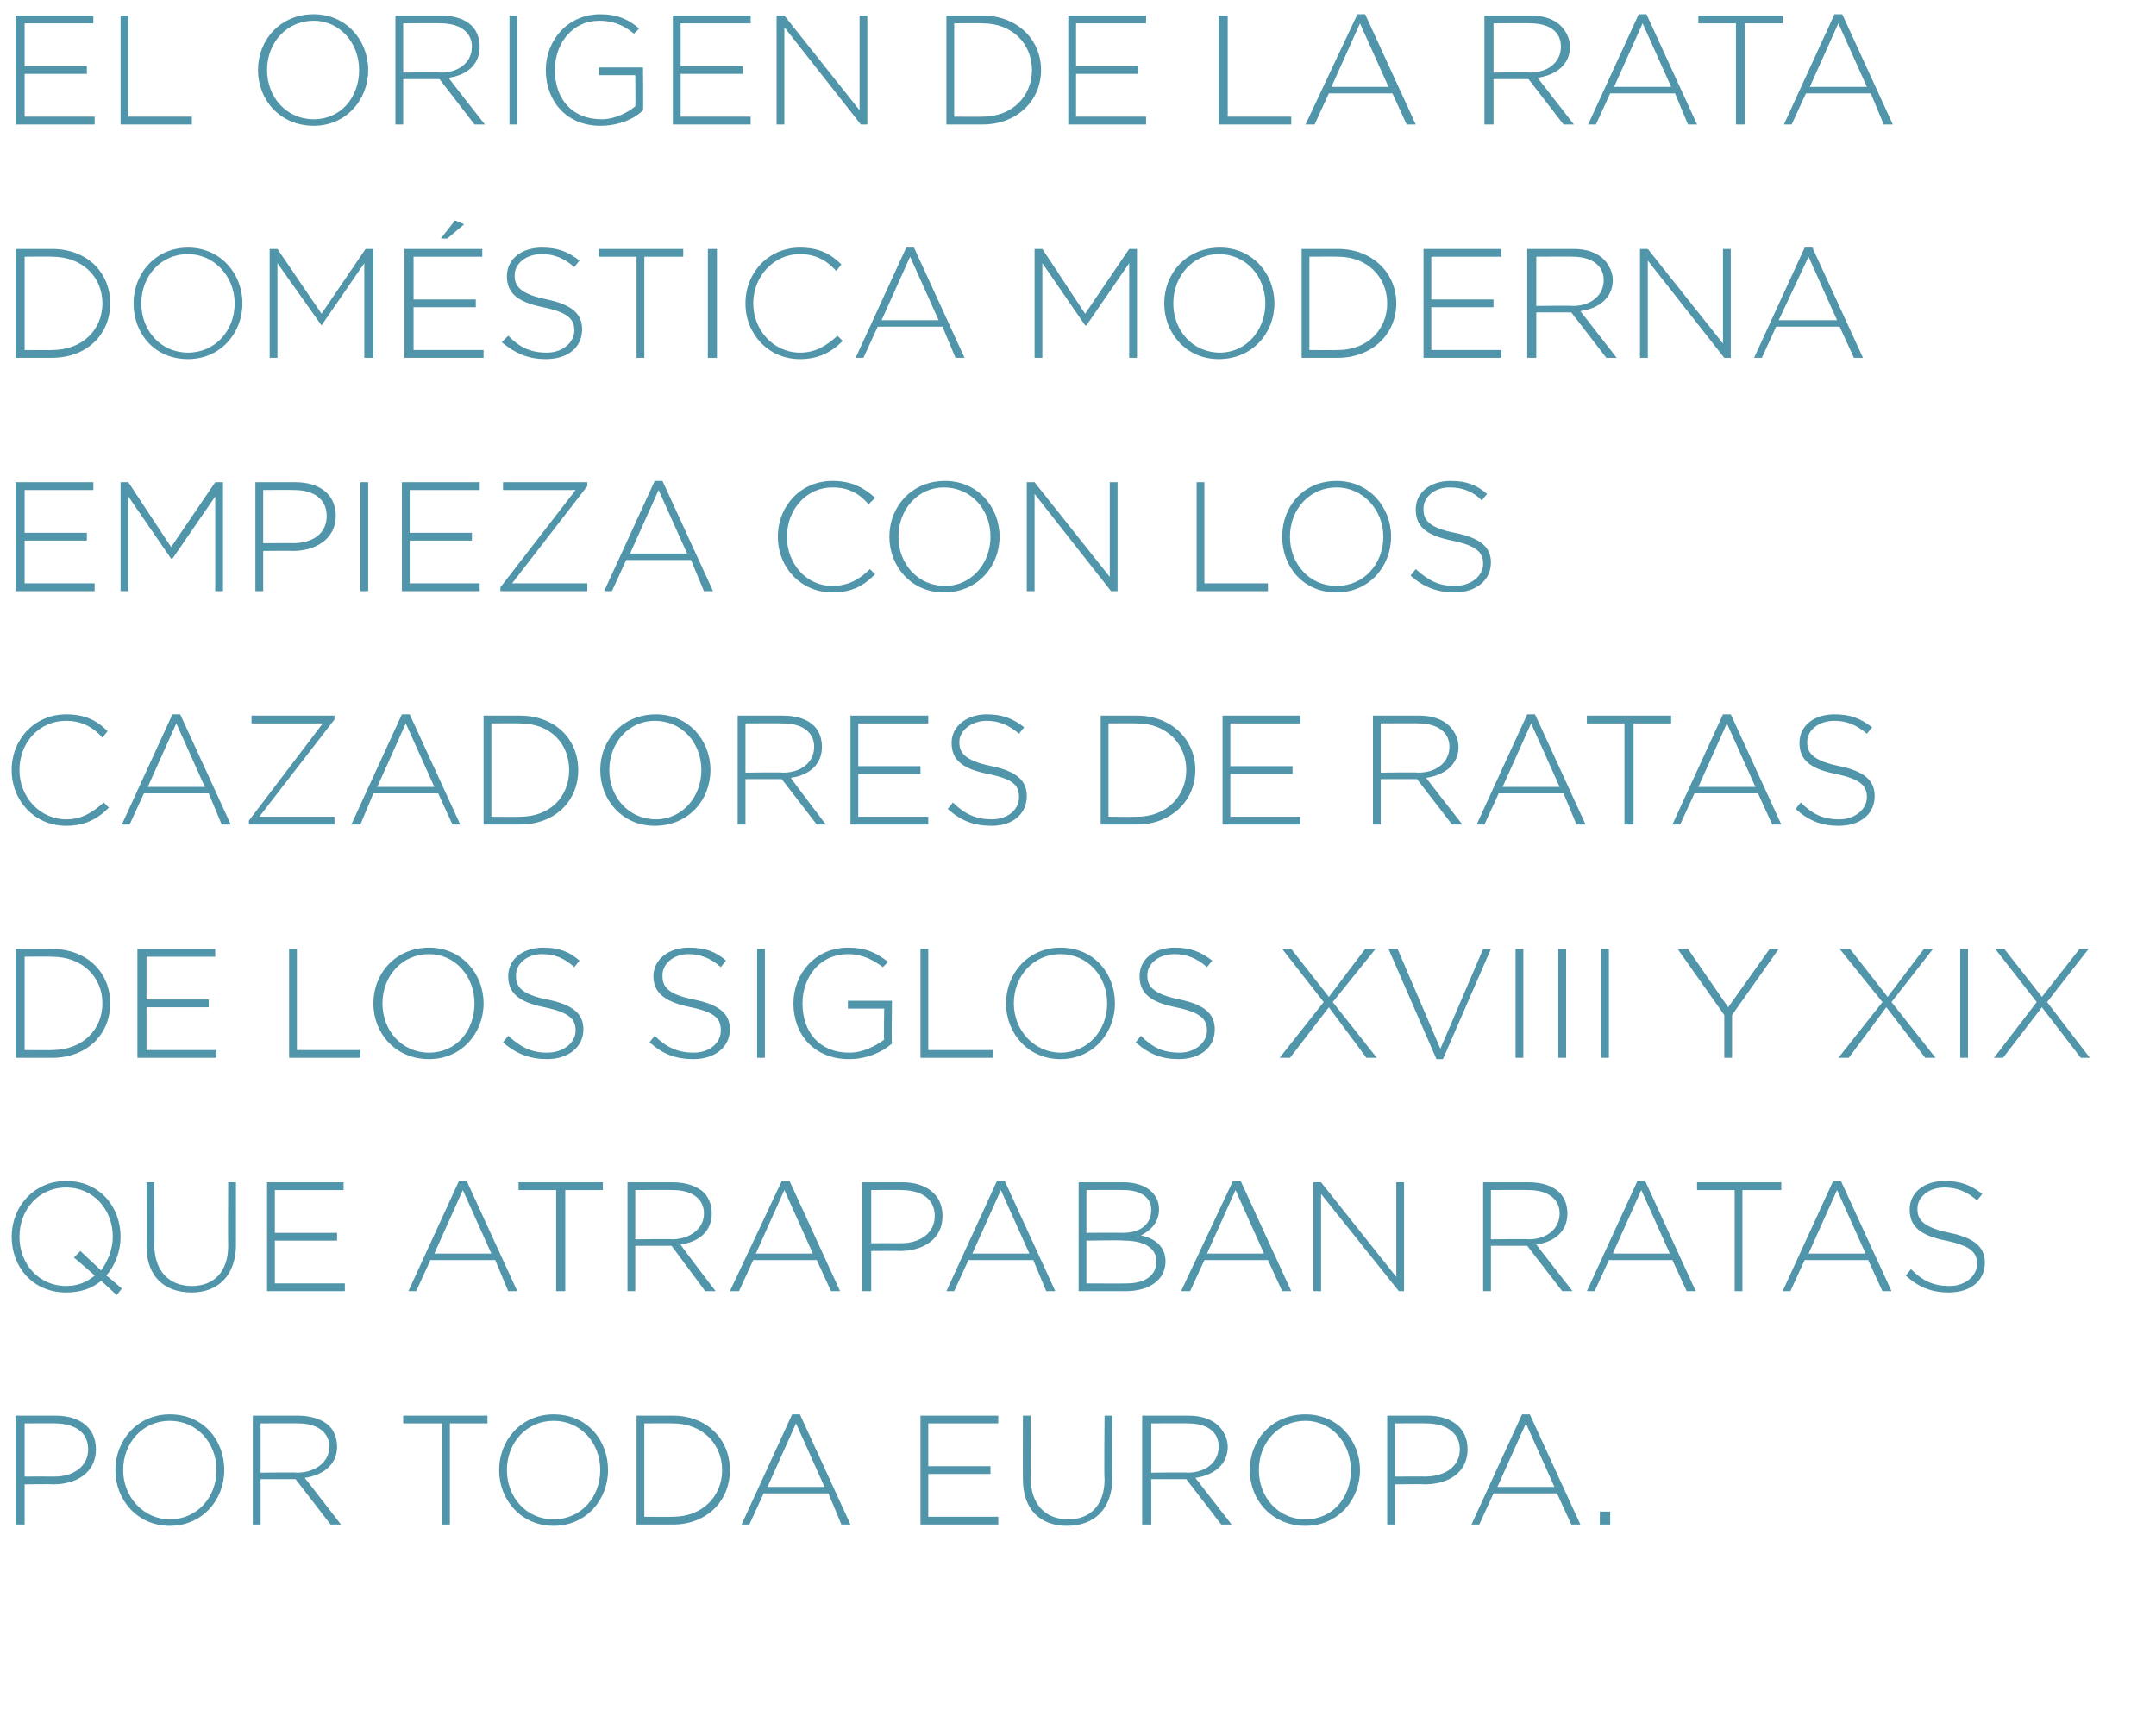
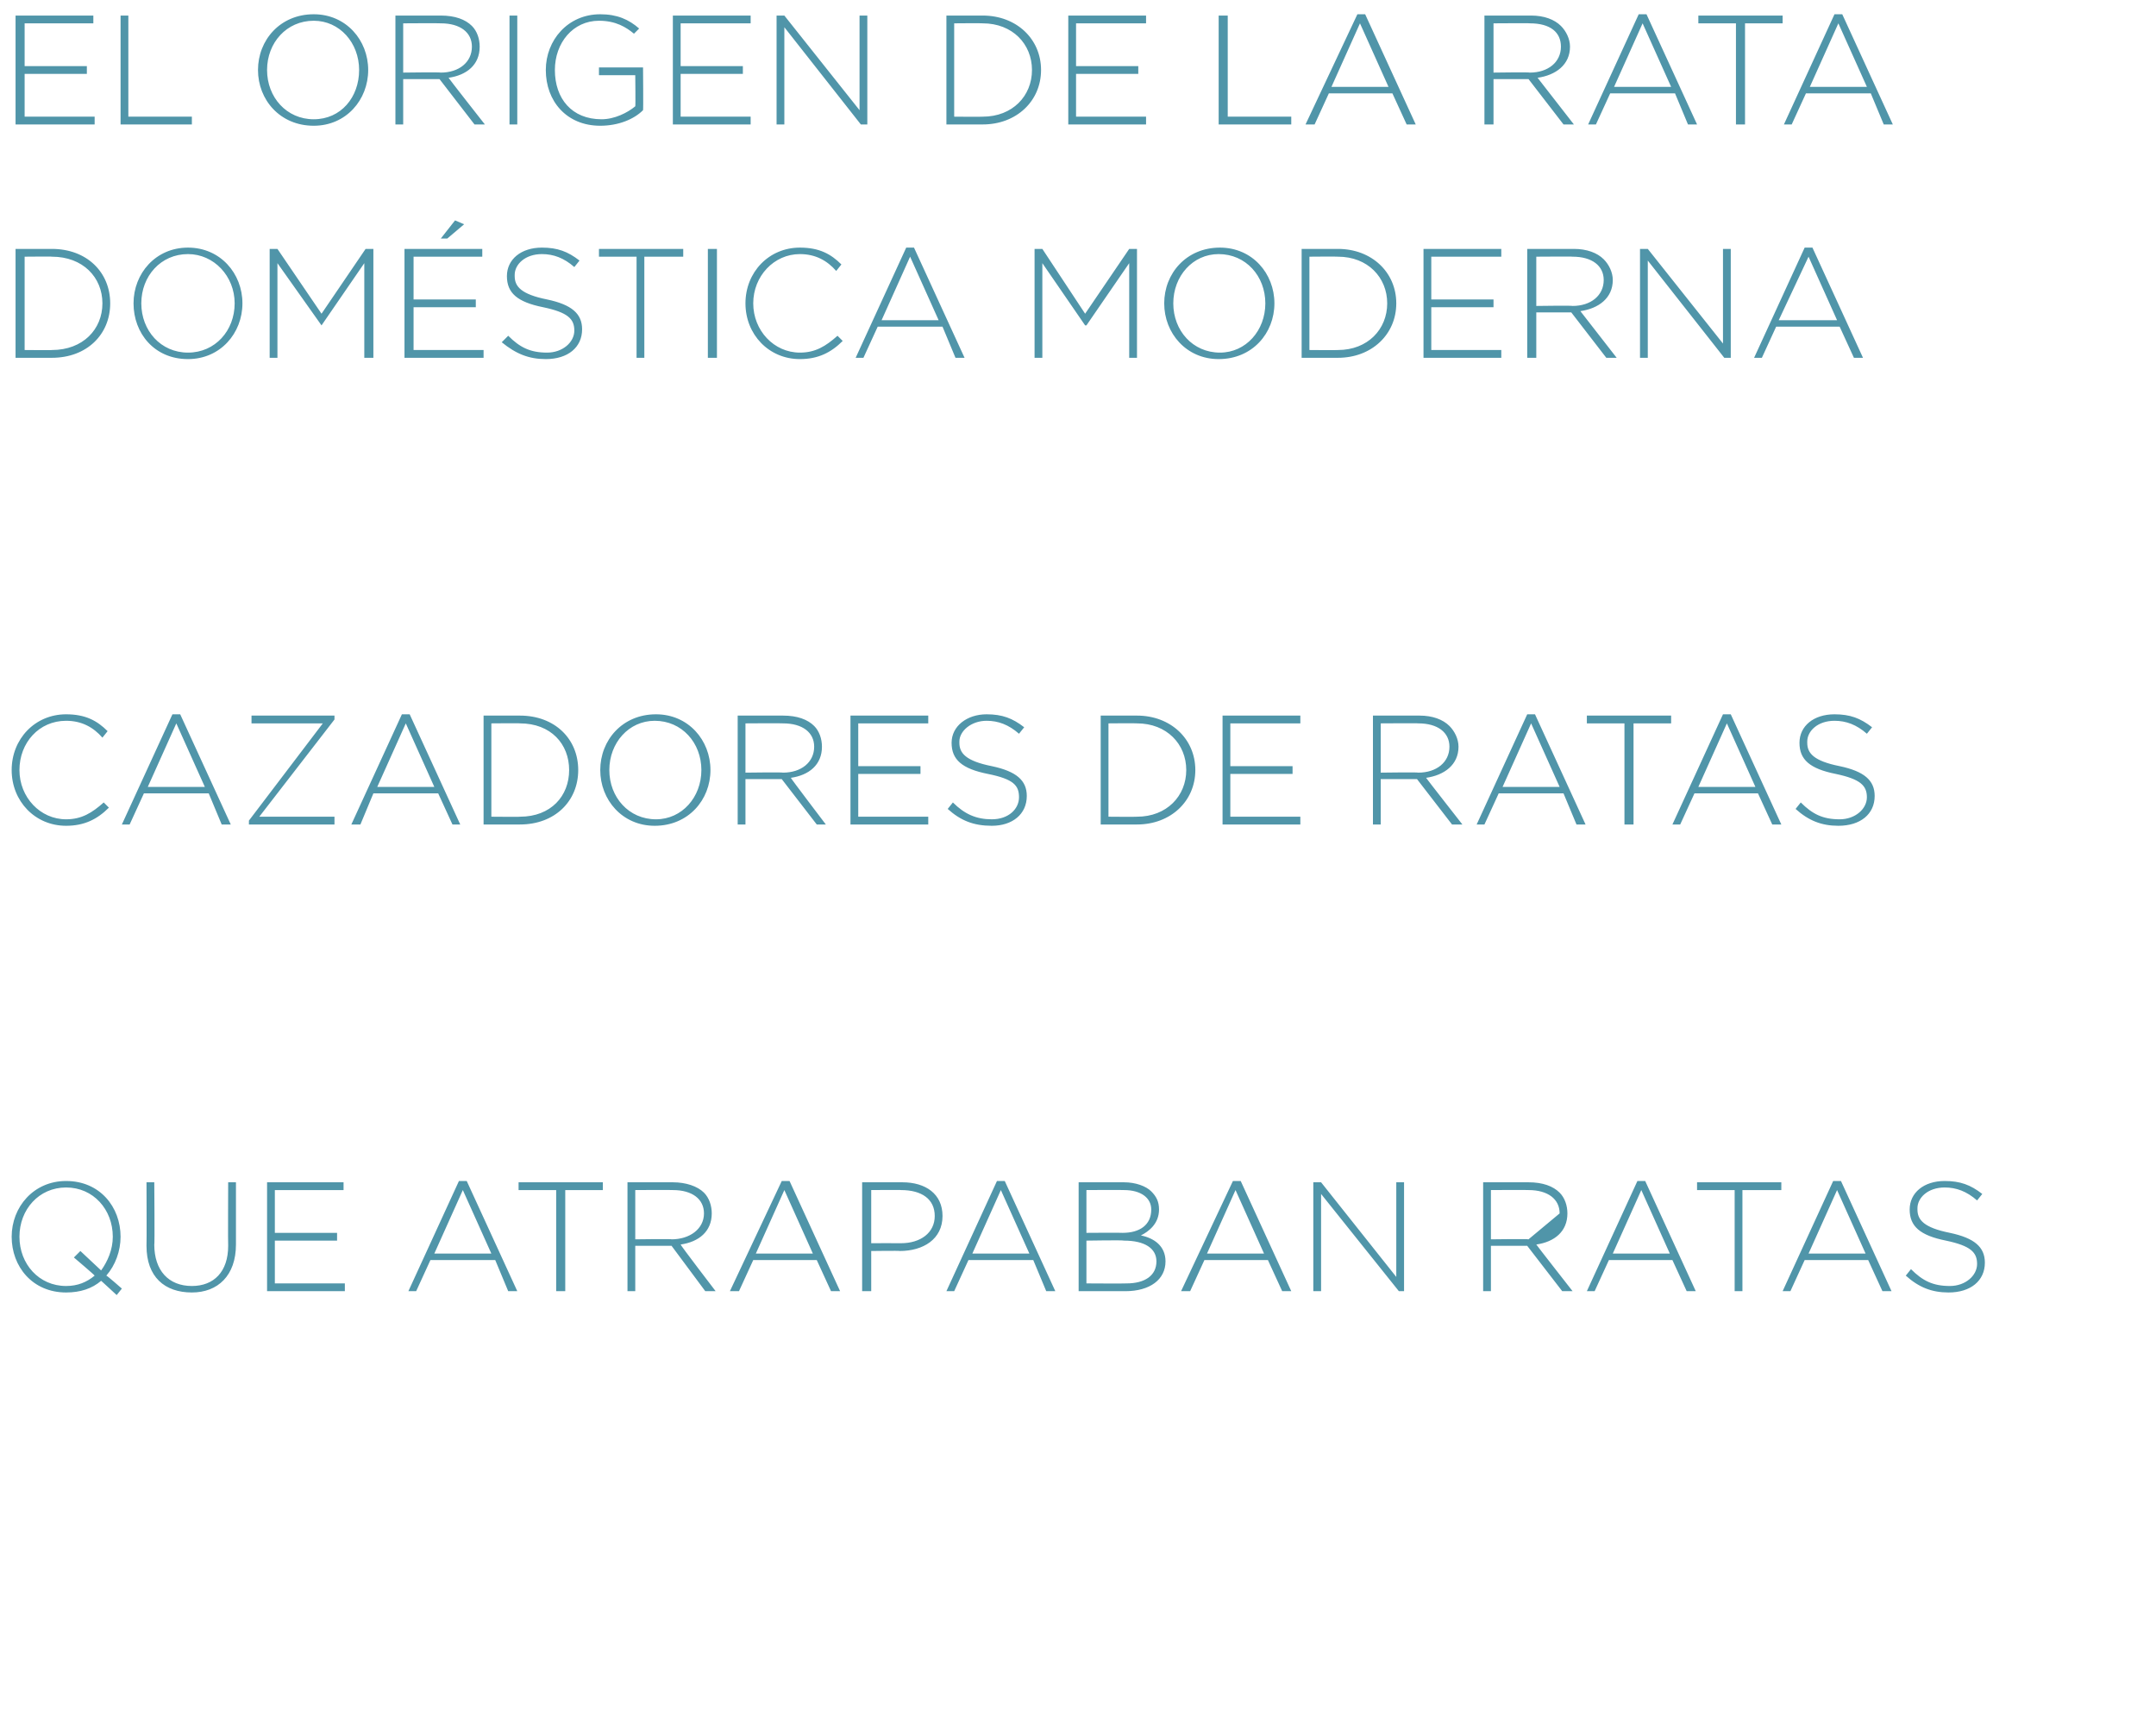
<svg xmlns="http://www.w3.org/2000/svg" version="1.1" width="166.3px" height="133.4px" viewBox="0 0 166.3 133.4">
  <desc>El origen de la rata dom stica moderna empieza con los cazadores de ratas de los siglos XVIII y XIX que atrapaban rat</desc>
  <defs />
  <g id="Polygon92764">
-     <path d="M 1.2 109.2 C 1.2 109.2 4.3 109.2 4.3 109.2 C 6.1 109.2 7.4 110.1 7.4 111.8 C 7.4 111.8 7.4 111.8 7.4 111.8 C 7.4 113.6 5.9 114.5 4.1 114.5 C 4.14 114.47 1.9 114.5 1.9 114.5 L 1.9 117.6 L 1.2 117.6 L 1.2 109.2 Z M 4.2 113.9 C 5.7 113.9 6.8 113.1 6.8 111.8 C 6.8 111.8 6.8 111.8 6.8 111.8 C 6.8 110.5 5.8 109.8 4.2 109.8 C 4.25 109.78 1.9 109.8 1.9 109.8 L 1.9 113.9 C 1.9 113.9 4.18 113.89 4.2 113.9 Z M 8.9 113.4 C 8.9 113.4 8.9 113.4 8.9 113.4 C 8.9 111.1 10.6 109.1 13.1 109.1 C 15.7 109.1 17.3 111.1 17.3 113.4 C 17.3 113.4 17.3 113.4 17.3 113.4 C 17.3 115.7 15.6 117.7 13.1 117.7 C 10.6 117.7 8.9 115.7 8.9 113.4 Z M 16.7 113.4 C 16.7 113.4 16.7 113.4 16.7 113.4 C 16.7 111.3 15.2 109.6 13.1 109.6 C 11 109.6 9.5 111.3 9.5 113.4 C 9.5 113.4 9.5 113.4 9.5 113.4 C 9.5 115.5 11.1 117.2 13.1 117.2 C 15.2 117.2 16.7 115.5 16.7 113.4 Z M 19.5 109.2 C 19.5 109.2 22.99 109.2 23 109.2 C 24 109.2 24.9 109.5 25.4 110 C 25.8 110.4 26 111 26 111.6 C 26 111.6 26 111.6 26 111.6 C 26 113 24.9 113.8 23.5 114 C 23.53 114.01 26.3 117.6 26.3 117.6 L 25.5 117.6 L 22.8 114.1 L 20.1 114.1 L 20.1 117.6 L 19.5 117.6 L 19.5 109.2 Z M 22.9 113.6 C 24.3 113.6 25.4 112.8 25.4 111.6 C 25.4 111.6 25.4 111.6 25.4 111.6 C 25.4 110.5 24.5 109.8 23 109.8 C 22.96 109.78 20.1 109.8 20.1 109.8 L 20.1 113.6 C 20.1 113.6 22.92 113.56 22.9 113.6 Z M 34.1 109.8 L 31.1 109.8 L 31.1 109.2 L 37.6 109.2 L 37.6 109.8 L 34.7 109.8 L 34.7 117.6 L 34.1 117.6 L 34.1 109.8 Z M 38.5 113.4 C 38.5 113.4 38.5 113.4 38.5 113.4 C 38.5 111.1 40.2 109.1 42.7 109.1 C 45.3 109.1 46.9 111.1 46.9 113.4 C 46.9 113.4 46.9 113.4 46.9 113.4 C 46.9 115.7 45.2 117.7 42.7 117.7 C 40.2 117.7 38.5 115.7 38.5 113.4 Z M 46.3 113.4 C 46.3 113.4 46.3 113.4 46.3 113.4 C 46.3 111.3 44.8 109.6 42.7 109.6 C 40.6 109.6 39.1 111.3 39.1 113.4 C 39.1 113.4 39.1 113.4 39.1 113.4 C 39.1 115.5 40.6 117.2 42.7 117.2 C 44.8 117.2 46.3 115.5 46.3 113.4 Z M 49.1 109.2 C 49.1 109.2 51.85 109.2 51.9 109.2 C 54.5 109.2 56.3 111 56.3 113.4 C 56.3 113.4 56.3 113.4 56.3 113.4 C 56.3 115.8 54.5 117.6 51.9 117.6 C 51.85 117.6 49.1 117.6 49.1 117.6 L 49.1 109.2 Z M 49.7 109.8 L 49.7 117 C 49.7 117 51.85 117.02 51.9 117 C 54.2 117 55.7 115.4 55.7 113.4 C 55.7 113.4 55.7 113.4 55.7 113.4 C 55.7 111.4 54.2 109.8 51.9 109.8 C 51.85 109.78 49.7 109.8 49.7 109.8 Z M 61.1 109.1 L 61.7 109.1 L 65.6 117.6 L 64.9 117.6 L 63.9 115.2 L 58.9 115.2 L 57.8 117.6 L 57.2 117.6 L 61.1 109.1 Z M 63.6 114.7 L 61.4 109.8 L 59.2 114.7 L 63.6 114.7 Z M 71 109.2 L 77 109.2 L 77 109.8 L 71.6 109.8 L 71.6 113.1 L 76.4 113.1 L 76.4 113.7 L 71.6 113.7 L 71.6 117 L 77 117 L 77 117.6 L 71 117.6 L 71 109.2 Z M 78.9 114.1 C 78.89 114.11 78.9 109.2 78.9 109.2 L 79.5 109.2 C 79.5 109.2 79.51 114.05 79.5 114 C 79.5 116 80.6 117.2 82.4 117.2 C 84.1 117.2 85.2 116.1 85.2 114.1 C 85.15 114.11 85.2 109.2 85.2 109.2 L 85.8 109.2 C 85.8 109.2 85.77 114.04 85.8 114 C 85.8 116.4 84.4 117.7 82.3 117.7 C 80.3 117.7 78.9 116.5 78.9 114.1 Z M 88.1 109.2 C 88.1 109.2 91.67 109.2 91.7 109.2 C 92.7 109.2 93.5 109.5 94 110 C 94.4 110.4 94.7 111 94.7 111.6 C 94.7 111.6 94.7 111.6 94.7 111.6 C 94.7 113 93.6 113.8 92.2 114 C 92.21 114.01 95 117.6 95 117.6 L 94.2 117.6 L 91.5 114.1 L 88.8 114.1 L 88.8 117.6 L 88.1 117.6 L 88.1 109.2 Z M 91.6 113.6 C 93 113.6 94 112.8 94 111.6 C 94 111.6 94 111.6 94 111.6 C 94 110.5 93.2 109.8 91.6 109.8 C 91.63 109.78 88.8 109.8 88.8 109.8 L 88.8 113.6 C 88.8 113.6 91.6 113.56 91.6 113.6 Z M 96.4 113.4 C 96.4 113.4 96.4 113.4 96.4 113.4 C 96.4 111.1 98.1 109.1 100.7 109.1 C 103.2 109.1 104.9 111.1 104.9 113.4 C 104.9 113.4 104.9 113.4 104.9 113.4 C 104.9 115.7 103.2 117.7 100.7 117.7 C 98.1 117.7 96.4 115.7 96.4 113.4 Z M 104.2 113.4 C 104.2 113.4 104.2 113.4 104.2 113.4 C 104.2 111.3 102.7 109.6 100.7 109.6 C 98.6 109.6 97.1 111.3 97.1 113.4 C 97.1 113.4 97.1 113.4 97.1 113.4 C 97.1 115.5 98.6 117.2 100.7 117.2 C 102.8 117.2 104.2 115.5 104.2 113.4 Z M 107 109.2 C 107 109.2 110.06 109.2 110.1 109.2 C 111.9 109.2 113.2 110.1 113.2 111.8 C 113.2 111.8 113.2 111.8 113.2 111.8 C 113.2 113.6 111.7 114.5 109.9 114.5 C 109.91 114.47 107.6 114.5 107.6 114.5 L 107.6 117.6 L 107 117.6 L 107 109.2 Z M 109.9 113.9 C 111.5 113.9 112.6 113.1 112.6 111.8 C 112.6 111.8 112.6 111.8 112.6 111.8 C 112.6 110.5 111.5 109.8 110 109.8 C 110.02 109.78 107.6 109.8 107.6 109.8 L 107.6 113.9 C 107.6 113.9 109.94 113.89 109.9 113.9 Z M 117.4 109.1 L 118 109.1 L 121.9 117.6 L 121.2 117.6 L 120.1 115.2 L 115.2 115.2 L 114.1 117.6 L 113.5 117.6 L 117.4 109.1 Z M 119.9 114.7 L 117.7 109.8 L 115.5 114.7 L 119.9 114.7 Z M 123.4 116.6 L 124.2 116.6 L 124.2 117.6 L 123.4 117.6 L 123.4 116.6 Z " stroke="none" fill="#5095a9" />
-   </g>
+     </g>
  <g id="Polygon92763">
-     <path d="M 9 99.9 C 9 99.9 7.79 98.78 7.8 98.8 C 7.1 99.4 6.2 99.7 5.1 99.7 C 2.5 99.7 0.9 97.7 0.9 95.4 C 0.9 95.4 0.9 95.4 0.9 95.4 C 0.9 93.1 2.6 91.1 5.1 91.1 C 7.7 91.1 9.3 93.1 9.3 95.4 C 9.3 95.4 9.3 95.4 9.3 95.4 C 9.3 96.5 8.9 97.6 8.2 98.4 C 8.22 98.36 9.4 99.4 9.4 99.4 L 9 99.9 Z M 7.3 98.4 C 7.34 98.39 5.7 97 5.7 97 L 6.2 96.5 C 6.2 96.5 7.76 97.97 7.8 98 C 8.3 97.3 8.7 96.4 8.7 95.4 C 8.7 95.4 8.7 95.4 8.7 95.4 C 8.7 93.3 7.2 91.6 5.1 91.6 C 3 91.6 1.5 93.3 1.5 95.4 C 1.5 95.4 1.5 95.4 1.5 95.4 C 1.5 97.5 3 99.2 5.1 99.2 C 6 99.2 6.7 98.9 7.3 98.4 Z M 11.3 96.1 C 11.32 96.11 11.3 91.2 11.3 91.2 L 11.9 91.2 C 11.9 91.2 11.94 96.05 11.9 96 C 11.9 98 13 99.2 14.8 99.2 C 16.5 99.2 17.6 98.1 17.6 96.1 C 17.58 96.11 17.6 91.2 17.6 91.2 L 18.2 91.2 C 18.2 91.2 18.2 96.04 18.2 96 C 18.2 98.4 16.8 99.7 14.8 99.7 C 12.7 99.7 11.3 98.5 11.3 96.1 Z M 20.6 91.2 L 26.5 91.2 L 26.5 91.8 L 21.2 91.8 L 21.2 95.1 L 26 95.1 L 26 95.7 L 21.2 95.7 L 21.2 99 L 26.6 99 L 26.6 99.6 L 20.6 99.6 L 20.6 91.2 Z M 35.4 91.1 L 36 91.1 L 39.9 99.6 L 39.2 99.6 L 38.2 97.2 L 33.2 97.2 L 32.1 99.6 L 31.5 99.6 L 35.4 91.1 Z M 37.9 96.7 L 35.7 91.8 L 33.5 96.7 L 37.9 96.7 Z M 42.9 91.8 L 40 91.8 L 40 91.2 L 46.5 91.2 L 46.5 91.8 L 43.6 91.8 L 43.6 99.6 L 42.9 99.6 L 42.9 91.8 Z M 48.4 91.2 C 48.4 91.2 51.91 91.2 51.9 91.2 C 52.9 91.2 53.8 91.5 54.3 92 C 54.7 92.4 54.9 93 54.9 93.6 C 54.9 93.6 54.9 93.6 54.9 93.6 C 54.9 95 53.9 95.8 52.5 96 C 52.45 96.01 55.2 99.6 55.2 99.6 L 54.4 99.6 L 51.8 96.1 L 49 96.1 L 49 99.6 L 48.4 99.6 L 48.4 91.2 Z M 51.8 95.6 C 53.2 95.6 54.3 94.8 54.3 93.6 C 54.3 93.6 54.3 93.6 54.3 93.6 C 54.3 92.5 53.4 91.8 51.9 91.8 C 51.88 91.78 49 91.8 49 91.8 L 49 95.6 C 49 95.6 51.84 95.56 51.8 95.6 Z M 60.3 91.1 L 60.9 91.1 L 64.8 99.6 L 64.1 99.6 L 63 97.2 L 58.1 97.2 L 57 99.6 L 56.3 99.6 L 60.3 91.1 Z M 62.7 96.7 L 60.5 91.8 L 58.3 96.7 L 62.7 96.7 Z M 66.5 91.2 C 66.5 91.2 69.59 91.2 69.6 91.2 C 71.4 91.2 72.7 92.1 72.7 93.8 C 72.7 93.8 72.7 93.8 72.7 93.8 C 72.7 95.6 71.2 96.5 69.4 96.5 C 69.43 96.47 67.2 96.5 67.2 96.5 L 67.2 99.6 L 66.5 99.6 L 66.5 91.2 Z M 69.5 95.9 C 71 95.9 72.1 95.1 72.1 93.8 C 72.1 93.8 72.1 93.8 72.1 93.8 C 72.1 92.5 71.1 91.8 69.5 91.8 C 69.54 91.78 67.2 91.8 67.2 91.8 L 67.2 95.9 C 67.2 95.9 69.47 95.89 69.5 95.9 Z M 76.9 91.1 L 77.5 91.1 L 81.4 99.6 L 80.7 99.6 L 79.7 97.2 L 74.7 97.2 L 73.6 99.6 L 73 99.6 L 76.9 91.1 Z M 79.4 96.7 L 77.2 91.8 L 75 96.7 L 79.4 96.7 Z M 83.2 91.2 C 83.2 91.2 86.66 91.2 86.7 91.2 C 87.6 91.2 88.4 91.5 88.8 91.9 C 89.2 92.3 89.4 92.7 89.4 93.3 C 89.4 93.3 89.4 93.3 89.4 93.3 C 89.4 94.4 88.6 95 88 95.3 C 89 95.5 89.9 96.1 89.9 97.3 C 89.9 97.3 89.9 97.3 89.9 97.3 C 89.9 98.7 88.7 99.6 86.8 99.6 C 86.84 99.6 83.2 99.6 83.2 99.6 L 83.2 91.2 Z M 88.8 93.3 C 88.8 92.4 88 91.8 86.7 91.8 C 86.65 91.78 83.8 91.8 83.8 91.8 L 83.8 95.1 C 83.8 95.1 86.59 95.08 86.6 95.1 C 87.9 95.1 88.8 94.5 88.8 93.3 C 88.8 93.3 88.8 93.3 88.8 93.3 Z M 86.7 95.7 C 86.66 95.65 83.8 95.7 83.8 95.7 L 83.8 99 C 83.8 99 86.87 99.02 86.9 99 C 88.3 99 89.2 98.4 89.2 97.3 C 89.2 97.3 89.2 97.3 89.2 97.3 C 89.2 96.3 88.3 95.7 86.7 95.7 Z M 95.1 91.1 L 95.7 91.1 L 99.6 99.6 L 98.9 99.6 L 97.8 97.2 L 92.9 97.2 L 91.8 99.6 L 91.1 99.6 L 95.1 91.1 Z M 97.5 96.7 L 95.3 91.8 L 93.1 96.7 L 97.5 96.7 Z M 101.3 91.2 L 101.9 91.2 L 107.7 98.5 L 107.7 91.2 L 108.3 91.2 L 108.3 99.6 L 107.9 99.6 L 101.9 92.1 L 101.9 99.6 L 101.3 99.6 L 101.3 91.2 Z M 114.4 91.2 C 114.4 91.2 117.95 91.2 117.9 91.2 C 119 91.2 119.8 91.5 120.3 92 C 120.7 92.4 120.9 93 120.9 93.6 C 120.9 93.6 120.9 93.6 120.9 93.6 C 120.9 95 119.9 95.8 118.5 96 C 118.49 96.01 121.3 99.6 121.3 99.6 L 120.5 99.6 L 117.8 96.1 L 115 96.1 L 115 99.6 L 114.4 99.6 L 114.4 91.2 Z M 117.9 95.6 C 119.3 95.6 120.3 94.8 120.3 93.6 C 120.3 93.6 120.3 93.6 120.3 93.6 C 120.3 92.5 119.4 91.8 117.9 91.8 C 117.91 91.78 115 91.8 115 91.8 L 115 95.6 C 115 95.6 117.87 95.56 117.9 95.6 Z M 126.3 91.1 L 126.9 91.1 L 130.8 99.6 L 130.1 99.6 L 129 97.2 L 124.1 97.2 L 123 99.6 L 122.4 99.6 L 126.3 91.1 Z M 128.8 96.7 L 126.6 91.8 L 124.4 96.7 L 128.8 96.7 Z M 133.8 91.8 L 130.9 91.8 L 130.9 91.2 L 137.4 91.2 L 137.4 91.8 L 134.4 91.8 L 134.4 99.6 L 133.8 99.6 L 133.8 91.8 Z M 141.4 91.1 L 142 91.1 L 145.9 99.6 L 145.2 99.6 L 144.1 97.2 L 139.2 97.2 L 138.1 99.6 L 137.5 99.6 L 141.4 91.1 Z M 143.9 96.7 L 141.7 91.8 L 139.5 96.7 L 143.9 96.7 Z M 147 98.4 C 147 98.4 147.4 97.9 147.4 97.9 C 148.3 98.8 149.1 99.2 150.4 99.2 C 151.6 99.2 152.5 98.4 152.5 97.5 C 152.5 97.5 152.5 97.5 152.5 97.5 C 152.5 96.6 152 96.1 150.1 95.7 C 148.1 95.3 147.3 94.6 147.3 93.3 C 147.3 93.3 147.3 93.3 147.3 93.3 C 147.3 92 148.4 91.1 150 91.1 C 151.2 91.1 152 91.4 152.9 92.1 C 152.9 92.1 152.5 92.6 152.5 92.6 C 151.7 91.9 150.9 91.6 150 91.6 C 148.7 91.6 147.9 92.4 147.9 93.2 C 147.9 93.2 147.9 93.3 147.9 93.3 C 147.9 94.1 148.4 94.7 150.4 95.1 C 152.3 95.5 153.1 96.2 153.1 97.4 C 153.1 97.4 153.1 97.4 153.1 97.4 C 153.1 98.8 152 99.7 150.3 99.7 C 149 99.7 148 99.3 147 98.4 Z " stroke="none" fill="#5095a9" />
+     <path d="M 9 99.9 C 9 99.9 7.79 98.78 7.8 98.8 C 7.1 99.4 6.2 99.7 5.1 99.7 C 2.5 99.7 0.9 97.7 0.9 95.4 C 0.9 95.4 0.9 95.4 0.9 95.4 C 0.9 93.1 2.6 91.1 5.1 91.1 C 7.7 91.1 9.3 93.1 9.3 95.4 C 9.3 95.4 9.3 95.4 9.3 95.4 C 9.3 96.5 8.9 97.6 8.2 98.4 C 8.22 98.36 9.4 99.4 9.4 99.4 L 9 99.9 Z M 7.3 98.4 C 7.34 98.39 5.7 97 5.7 97 L 6.2 96.5 C 6.2 96.5 7.76 97.97 7.8 98 C 8.3 97.3 8.7 96.4 8.7 95.4 C 8.7 95.4 8.7 95.4 8.7 95.4 C 8.7 93.3 7.2 91.6 5.1 91.6 C 3 91.6 1.5 93.3 1.5 95.4 C 1.5 95.4 1.5 95.4 1.5 95.4 C 1.5 97.5 3 99.2 5.1 99.2 C 6 99.2 6.7 98.9 7.3 98.4 Z M 11.3 96.1 C 11.32 96.11 11.3 91.2 11.3 91.2 L 11.9 91.2 C 11.9 91.2 11.94 96.05 11.9 96 C 11.9 98 13 99.2 14.8 99.2 C 16.5 99.2 17.6 98.1 17.6 96.1 C 17.58 96.11 17.6 91.2 17.6 91.2 L 18.2 91.2 C 18.2 91.2 18.2 96.04 18.2 96 C 18.2 98.4 16.8 99.7 14.8 99.7 C 12.7 99.7 11.3 98.5 11.3 96.1 Z M 20.6 91.2 L 26.5 91.2 L 26.5 91.8 L 21.2 91.8 L 21.2 95.1 L 26 95.1 L 26 95.7 L 21.2 95.7 L 21.2 99 L 26.6 99 L 26.6 99.6 L 20.6 99.6 L 20.6 91.2 Z M 35.4 91.1 L 36 91.1 L 39.9 99.6 L 39.2 99.6 L 38.2 97.2 L 33.2 97.2 L 32.1 99.6 L 31.5 99.6 L 35.4 91.1 Z M 37.9 96.7 L 35.7 91.8 L 33.5 96.7 L 37.9 96.7 Z M 42.9 91.8 L 40 91.8 L 40 91.2 L 46.5 91.2 L 46.5 91.8 L 43.6 91.8 L 43.6 99.6 L 42.9 99.6 L 42.9 91.8 Z M 48.4 91.2 C 48.4 91.2 51.91 91.2 51.9 91.2 C 52.9 91.2 53.8 91.5 54.3 92 C 54.7 92.4 54.9 93 54.9 93.6 C 54.9 93.6 54.9 93.6 54.9 93.6 C 54.9 95 53.9 95.8 52.5 96 C 52.45 96.01 55.2 99.6 55.2 99.6 L 54.4 99.6 L 51.8 96.1 L 49 96.1 L 49 99.6 L 48.4 99.6 L 48.4 91.2 Z M 51.8 95.6 C 53.2 95.6 54.3 94.8 54.3 93.6 C 54.3 93.6 54.3 93.6 54.3 93.6 C 54.3 92.5 53.4 91.8 51.9 91.8 C 51.88 91.78 49 91.8 49 91.8 L 49 95.6 C 49 95.6 51.84 95.56 51.8 95.6 Z M 60.3 91.1 L 60.9 91.1 L 64.8 99.6 L 64.1 99.6 L 63 97.2 L 58.1 97.2 L 57 99.6 L 56.3 99.6 L 60.3 91.1 Z M 62.7 96.7 L 60.5 91.8 L 58.3 96.7 L 62.7 96.7 Z M 66.5 91.2 C 66.5 91.2 69.59 91.2 69.6 91.2 C 71.4 91.2 72.7 92.1 72.7 93.8 C 72.7 93.8 72.7 93.8 72.7 93.8 C 72.7 95.6 71.2 96.5 69.4 96.5 C 69.43 96.47 67.2 96.5 67.2 96.5 L 67.2 99.6 L 66.5 99.6 L 66.5 91.2 Z M 69.5 95.9 C 71 95.9 72.1 95.1 72.1 93.8 C 72.1 93.8 72.1 93.8 72.1 93.8 C 72.1 92.5 71.1 91.8 69.5 91.8 C 69.54 91.78 67.2 91.8 67.2 91.8 L 67.2 95.9 C 67.2 95.9 69.47 95.89 69.5 95.9 Z M 76.9 91.1 L 77.5 91.1 L 81.4 99.6 L 80.7 99.6 L 79.7 97.2 L 74.7 97.2 L 73.6 99.6 L 73 99.6 L 76.9 91.1 Z M 79.4 96.7 L 77.2 91.8 L 75 96.7 L 79.4 96.7 Z M 83.2 91.2 C 83.2 91.2 86.66 91.2 86.7 91.2 C 87.6 91.2 88.4 91.5 88.8 91.9 C 89.2 92.3 89.4 92.7 89.4 93.3 C 89.4 93.3 89.4 93.3 89.4 93.3 C 89.4 94.4 88.6 95 88 95.3 C 89 95.5 89.9 96.1 89.9 97.3 C 89.9 97.3 89.9 97.3 89.9 97.3 C 89.9 98.7 88.7 99.6 86.8 99.6 C 86.84 99.6 83.2 99.6 83.2 99.6 L 83.2 91.2 Z M 88.8 93.3 C 88.8 92.4 88 91.8 86.7 91.8 C 86.65 91.78 83.8 91.8 83.8 91.8 L 83.8 95.1 C 83.8 95.1 86.59 95.08 86.6 95.1 C 87.9 95.1 88.8 94.5 88.8 93.3 C 88.8 93.3 88.8 93.3 88.8 93.3 Z M 86.7 95.7 C 86.66 95.65 83.8 95.7 83.8 95.7 L 83.8 99 C 83.8 99 86.87 99.02 86.9 99 C 88.3 99 89.2 98.4 89.2 97.3 C 89.2 97.3 89.2 97.3 89.2 97.3 C 89.2 96.3 88.3 95.7 86.7 95.7 Z M 95.1 91.1 L 95.7 91.1 L 99.6 99.6 L 98.9 99.6 L 97.8 97.2 L 92.9 97.2 L 91.8 99.6 L 91.1 99.6 L 95.1 91.1 Z M 97.5 96.7 L 95.3 91.8 L 93.1 96.7 L 97.5 96.7 Z M 101.3 91.2 L 101.9 91.2 L 107.7 98.5 L 107.7 91.2 L 108.3 91.2 L 108.3 99.6 L 107.9 99.6 L 101.9 92.1 L 101.9 99.6 L 101.3 99.6 L 101.3 91.2 Z M 114.4 91.2 C 114.4 91.2 117.95 91.2 117.9 91.2 C 119 91.2 119.8 91.5 120.3 92 C 120.7 92.4 120.9 93 120.9 93.6 C 120.9 93.6 120.9 93.6 120.9 93.6 C 120.9 95 119.9 95.8 118.5 96 C 118.49 96.01 121.3 99.6 121.3 99.6 L 120.5 99.6 L 117.8 96.1 L 115 96.1 L 115 99.6 L 114.4 99.6 L 114.4 91.2 Z M 117.9 95.6 C 120.3 93.6 120.3 93.6 120.3 93.6 C 120.3 92.5 119.4 91.8 117.9 91.8 C 117.91 91.78 115 91.8 115 91.8 L 115 95.6 C 115 95.6 117.87 95.56 117.9 95.6 Z M 126.3 91.1 L 126.9 91.1 L 130.8 99.6 L 130.1 99.6 L 129 97.2 L 124.1 97.2 L 123 99.6 L 122.4 99.6 L 126.3 91.1 Z M 128.8 96.7 L 126.6 91.8 L 124.4 96.7 L 128.8 96.7 Z M 133.8 91.8 L 130.9 91.8 L 130.9 91.2 L 137.4 91.2 L 137.4 91.8 L 134.4 91.8 L 134.4 99.6 L 133.8 99.6 L 133.8 91.8 Z M 141.4 91.1 L 142 91.1 L 145.9 99.6 L 145.2 99.6 L 144.1 97.2 L 139.2 97.2 L 138.1 99.6 L 137.5 99.6 L 141.4 91.1 Z M 143.9 96.7 L 141.7 91.8 L 139.5 96.7 L 143.9 96.7 Z M 147 98.4 C 147 98.4 147.4 97.9 147.4 97.9 C 148.3 98.8 149.1 99.2 150.4 99.2 C 151.6 99.2 152.5 98.4 152.5 97.5 C 152.5 97.5 152.5 97.5 152.5 97.5 C 152.5 96.6 152 96.1 150.1 95.7 C 148.1 95.3 147.3 94.6 147.3 93.3 C 147.3 93.3 147.3 93.3 147.3 93.3 C 147.3 92 148.4 91.1 150 91.1 C 151.2 91.1 152 91.4 152.9 92.1 C 152.9 92.1 152.5 92.6 152.5 92.6 C 151.7 91.9 150.9 91.6 150 91.6 C 148.7 91.6 147.9 92.4 147.9 93.2 C 147.9 93.2 147.9 93.3 147.9 93.3 C 147.9 94.1 148.4 94.7 150.4 95.1 C 152.3 95.5 153.1 96.2 153.1 97.4 C 153.1 97.4 153.1 97.4 153.1 97.4 C 153.1 98.8 152 99.7 150.3 99.7 C 149 99.7 148 99.3 147 98.4 Z " stroke="none" fill="#5095a9" />
  </g>
  <g id="Polygon92762">
-     <path d="M 1.2 73.2 C 1.2 73.2 4.04 73.2 4 73.2 C 6.7 73.2 8.5 75 8.5 77.4 C 8.5 77.4 8.5 77.4 8.5 77.4 C 8.5 79.8 6.7 81.6 4 81.6 C 4.04 81.6 1.2 81.6 1.2 81.6 L 1.2 73.2 Z M 1.9 73.8 L 1.9 81 C 1.9 81 4.04 81.02 4 81 C 6.4 81 7.9 79.4 7.9 77.4 C 7.9 77.4 7.9 77.4 7.9 77.4 C 7.9 75.4 6.4 73.8 4 73.8 C 4.04 73.78 1.9 73.8 1.9 73.8 Z M 10.6 73.2 L 16.6 73.2 L 16.6 73.8 L 11.3 73.8 L 11.3 77.1 L 16.1 77.1 L 16.1 77.7 L 11.3 77.7 L 11.3 81 L 16.7 81 L 16.7 81.6 L 10.6 81.6 L 10.6 73.2 Z M 22.3 73.2 L 22.9 73.2 L 22.9 81 L 27.8 81 L 27.8 81.6 L 22.3 81.6 L 22.3 73.2 Z M 28.8 77.4 C 28.8 77.4 28.8 77.4 28.8 77.4 C 28.8 75.1 30.5 73.1 33.1 73.1 C 35.6 73.1 37.3 75.1 37.3 77.4 C 37.3 77.4 37.3 77.4 37.3 77.4 C 37.3 79.7 35.6 81.7 33.1 81.7 C 30.5 81.7 28.8 79.7 28.8 77.4 Z M 36.6 77.4 C 36.6 77.4 36.6 77.4 36.6 77.4 C 36.6 75.3 35.1 73.6 33.1 73.6 C 31 73.6 29.5 75.3 29.5 77.4 C 29.5 77.4 29.5 77.4 29.5 77.4 C 29.5 79.5 31 81.2 33.1 81.2 C 35.2 81.2 36.6 79.5 36.6 77.4 Z M 38.8 80.4 C 38.8 80.4 39.2 79.9 39.2 79.9 C 40.2 80.8 41 81.2 42.2 81.2 C 43.5 81.2 44.4 80.4 44.4 79.5 C 44.4 79.5 44.4 79.5 44.4 79.5 C 44.4 78.6 43.9 78.1 42 77.7 C 40 77.3 39.2 76.6 39.2 75.3 C 39.2 75.3 39.2 75.3 39.2 75.3 C 39.2 74 40.3 73.1 41.9 73.1 C 43.1 73.1 43.9 73.4 44.7 74.1 C 44.7 74.1 44.3 74.6 44.3 74.6 C 43.5 73.9 42.8 73.6 41.8 73.6 C 40.6 73.6 39.8 74.4 39.8 75.2 C 39.8 75.2 39.8 75.3 39.8 75.3 C 39.8 76.1 40.2 76.7 42.2 77.1 C 44.2 77.5 45 78.2 45 79.4 C 45 79.4 45 79.4 45 79.4 C 45 80.8 43.8 81.7 42.2 81.7 C 40.9 81.7 39.8 81.3 38.8 80.4 Z M 50.1 80.4 C 50.1 80.4 50.5 79.9 50.5 79.9 C 51.4 80.8 52.3 81.2 53.5 81.2 C 54.8 81.2 55.6 80.4 55.6 79.5 C 55.6 79.5 55.6 79.5 55.6 79.5 C 55.6 78.6 55.2 78.1 53.3 77.7 C 51.3 77.3 50.4 76.6 50.4 75.3 C 50.4 75.3 50.4 75.3 50.4 75.3 C 50.4 74 51.6 73.1 53.1 73.1 C 54.4 73.1 55.2 73.4 56 74.1 C 56 74.1 55.6 74.6 55.6 74.6 C 54.8 73.9 54 73.6 53.1 73.6 C 51.9 73.6 51.1 74.4 51.1 75.2 C 51.1 75.2 51.1 75.3 51.1 75.3 C 51.1 76.1 51.5 76.7 53.5 77.1 C 55.5 77.5 56.3 78.2 56.3 79.4 C 56.3 79.4 56.3 79.4 56.3 79.4 C 56.3 80.8 55.1 81.7 53.5 81.7 C 52.1 81.7 51.1 81.3 50.1 80.4 Z M 58.4 73.2 L 59 73.2 L 59 81.6 L 58.4 81.6 L 58.4 73.2 Z M 61.2 77.4 C 61.2 77.4 61.2 77.4 61.2 77.4 C 61.2 75.1 62.9 73.1 65.4 73.1 C 66.8 73.1 67.6 73.5 68.5 74.2 C 68.5 74.2 68.1 74.6 68.1 74.6 C 67.4 74.1 66.6 73.6 65.4 73.6 C 63.3 73.6 61.9 75.3 61.9 77.4 C 61.9 77.4 61.9 77.4 61.9 77.4 C 61.9 79.6 63.2 81.2 65.5 81.2 C 66.6 81.2 67.5 80.7 68.2 80.2 C 68.16 80.23 68.2 77.8 68.2 77.8 L 65.4 77.8 L 65.4 77.2 L 68.8 77.2 C 68.8 77.2 68.76 80.48 68.8 80.5 C 68 81.2 66.8 81.7 65.5 81.7 C 62.8 81.7 61.2 79.8 61.2 77.4 Z M 71 73.2 L 71.6 73.2 L 71.6 81 L 76.6 81 L 76.6 81.6 L 71 81.6 L 71 73.2 Z M 77.6 77.4 C 77.6 77.4 77.6 77.4 77.6 77.4 C 77.6 75.1 79.3 73.1 81.8 73.1 C 84.4 73.1 86 75.1 86 77.4 C 86 77.4 86 77.4 86 77.4 C 86 79.7 84.3 81.7 81.8 81.7 C 79.3 81.7 77.6 79.7 77.6 77.4 Z M 85.4 77.4 C 85.4 77.4 85.4 77.4 85.4 77.4 C 85.4 75.3 83.9 73.6 81.8 73.6 C 79.7 73.6 78.2 75.3 78.2 77.4 C 78.2 77.4 78.2 77.4 78.2 77.4 C 78.2 79.5 79.8 81.2 81.8 81.2 C 83.9 81.2 85.4 79.5 85.4 77.4 Z M 87.6 80.4 C 87.6 80.4 88 79.9 88 79.9 C 88.9 80.8 89.7 81.2 91 81.2 C 92.2 81.2 93.1 80.4 93.1 79.5 C 93.1 79.5 93.1 79.5 93.1 79.5 C 93.1 78.6 92.6 78.1 90.7 77.7 C 88.7 77.3 87.9 76.6 87.9 75.3 C 87.9 75.3 87.9 75.3 87.9 75.3 C 87.9 74 89 73.1 90.6 73.1 C 91.8 73.1 92.6 73.4 93.5 74.1 C 93.5 74.1 93.1 74.6 93.1 74.6 C 92.3 73.9 91.5 73.6 90.6 73.6 C 89.3 73.6 88.5 74.4 88.5 75.2 C 88.5 75.2 88.5 75.3 88.5 75.3 C 88.5 76.1 89 76.7 91 77.1 C 92.9 77.5 93.7 78.2 93.7 79.4 C 93.7 79.4 93.7 79.4 93.7 79.4 C 93.7 80.8 92.6 81.7 90.9 81.7 C 89.6 81.7 88.6 81.3 87.6 80.4 Z M 106.1 73.2 L 102.8 77.3 L 106.2 81.6 L 105.4 81.6 L 102.5 77.7 L 99.5 81.6 L 98.7 81.6 L 102.1 77.3 L 98.9 73.2 L 99.6 73.2 L 102.5 76.9 L 105.3 73.2 L 106.1 73.2 Z M 107.1 73.2 L 107.8 73.2 L 111.1 80.9 L 114.4 73.2 L 115 73.2 L 111.3 81.7 L 110.8 81.7 L 107.1 73.2 Z M 116.9 73.2 L 117.5 73.2 L 117.5 81.6 L 116.9 81.6 L 116.9 73.2 Z M 120.2 73.2 L 120.8 73.2 L 120.8 81.6 L 120.2 81.6 L 120.2 73.2 Z M 123.5 73.2 L 124.1 73.2 L 124.1 81.6 L 123.5 81.6 L 123.5 73.2 Z M 133 78.3 L 129.4 73.2 L 130.2 73.2 L 133.3 77.7 L 136.5 73.2 L 137.2 73.2 L 133.6 78.3 L 133.6 81.6 L 133 81.6 L 133 78.3 Z M 149.1 73.2 L 145.9 77.3 L 149.3 81.6 L 148.5 81.6 L 145.5 77.7 L 142.6 81.6 L 141.8 81.6 L 145.2 77.3 L 141.9 73.2 L 142.7 73.2 L 145.6 76.9 L 148.4 73.2 L 149.1 73.2 Z M 151.2 73.2 L 151.8 73.2 L 151.8 81.6 L 151.2 81.6 L 151.2 73.2 Z M 161.1 73.2 L 157.9 77.3 L 161.2 81.6 L 160.5 81.6 L 157.5 77.7 L 154.5 81.6 L 153.8 81.6 L 157.1 77.3 L 153.9 73.2 L 154.6 73.2 L 157.5 76.9 L 160.4 73.2 L 161.1 73.2 Z " stroke="none" fill="#5095a9" />
-   </g>
+     </g>
  <g id="Polygon92761">
    <path d="M 0.9 59.4 C 0.9 59.4 0.9 59.4 0.9 59.4 C 0.9 57 2.7 55.1 5.1 55.1 C 6.6 55.1 7.5 55.6 8.3 56.4 C 8.3 56.4 7.9 56.9 7.9 56.9 C 7.2 56.1 6.3 55.6 5.1 55.6 C 3 55.6 1.5 57.3 1.5 59.4 C 1.5 59.4 1.5 59.4 1.5 59.4 C 1.5 61.5 3.1 63.2 5.1 63.2 C 6.3 63.2 7.1 62.7 8 61.9 C 8 61.9 8.4 62.3 8.4 62.3 C 7.5 63.2 6.5 63.7 5.1 63.7 C 2.7 63.7 0.9 61.8 0.9 59.4 Z M 13.3 55.1 L 13.9 55.1 L 17.8 63.6 L 17.1 63.6 L 16.1 61.2 L 11.1 61.2 L 10 63.6 L 9.4 63.6 L 13.3 55.1 Z M 15.8 60.7 L 13.6 55.8 L 11.4 60.7 L 15.8 60.7 Z M 19.2 63.3 L 24.9 55.8 L 19.4 55.8 L 19.4 55.2 L 25.8 55.2 L 25.8 55.5 L 20 63 L 25.8 63 L 25.8 63.6 L 19.2 63.6 L 19.2 63.3 Z M 31 55.1 L 31.6 55.1 L 35.5 63.6 L 34.9 63.6 L 33.8 61.2 L 28.8 61.2 L 27.8 63.6 L 27.1 63.6 L 31 55.1 Z M 33.5 60.7 L 31.3 55.8 L 29.1 60.7 L 33.5 60.7 Z M 37.3 55.2 C 37.3 55.2 40.12 55.2 40.1 55.2 C 42.8 55.2 44.6 57 44.6 59.4 C 44.6 59.4 44.6 59.4 44.6 59.4 C 44.6 61.8 42.8 63.6 40.1 63.6 C 40.12 63.6 37.3 63.6 37.3 63.6 L 37.3 55.2 Z M 37.9 55.8 L 37.9 63 C 37.9 63 40.12 63.02 40.1 63 C 42.5 63 43.9 61.4 43.9 59.4 C 43.9 59.4 43.9 59.4 43.9 59.4 C 43.9 57.4 42.5 55.8 40.1 55.8 C 40.12 55.78 37.9 55.8 37.9 55.8 Z M 46.3 59.4 C 46.3 59.4 46.3 59.4 46.3 59.4 C 46.3 57.1 48 55.1 50.6 55.1 C 53.1 55.1 54.8 57.1 54.8 59.4 C 54.8 59.4 54.8 59.4 54.8 59.4 C 54.8 61.7 53.1 63.7 50.5 63.7 C 48 63.7 46.3 61.7 46.3 59.4 Z M 54.1 59.4 C 54.1 59.4 54.1 59.4 54.1 59.4 C 54.1 57.3 52.6 55.6 50.5 55.6 C 48.5 55.6 47 57.3 47 59.4 C 47 59.4 47 59.4 47 59.4 C 47 61.5 48.5 63.2 50.6 63.2 C 52.6 63.2 54.1 61.5 54.1 59.4 Z M 56.9 55.2 C 56.9 55.2 60.43 55.2 60.4 55.2 C 61.5 55.2 62.3 55.5 62.8 56 C 63.2 56.4 63.4 57 63.4 57.6 C 63.4 57.6 63.4 57.6 63.4 57.6 C 63.4 59 62.4 59.8 61 60 C 60.97 60.01 63.7 63.6 63.7 63.6 L 63 63.6 L 60.3 60.1 L 57.5 60.1 L 57.5 63.6 L 56.9 63.6 L 56.9 55.2 Z M 60.4 59.6 C 61.8 59.6 62.8 58.8 62.8 57.6 C 62.8 57.6 62.8 57.6 62.8 57.6 C 62.8 56.5 61.9 55.8 60.4 55.8 C 60.4 55.78 57.5 55.8 57.5 55.8 L 57.5 59.6 C 57.5 59.6 60.36 59.56 60.4 59.6 Z M 65.6 55.2 L 71.6 55.2 L 71.6 55.8 L 66.2 55.8 L 66.2 59.1 L 71 59.1 L 71 59.7 L 66.2 59.7 L 66.2 63 L 71.6 63 L 71.6 63.6 L 65.6 63.6 L 65.6 55.2 Z M 73.1 62.4 C 73.1 62.4 73.5 61.9 73.5 61.9 C 74.4 62.8 75.3 63.2 76.5 63.2 C 77.8 63.2 78.6 62.4 78.6 61.5 C 78.6 61.5 78.6 61.5 78.6 61.5 C 78.6 60.6 78.2 60.1 76.2 59.7 C 74.2 59.3 73.4 58.6 73.4 57.3 C 73.4 57.3 73.4 57.3 73.4 57.3 C 73.4 56 74.6 55.1 76.1 55.1 C 77.3 55.1 78.1 55.4 79 56.1 C 79 56.1 78.6 56.6 78.6 56.6 C 77.8 55.9 77 55.6 76.1 55.6 C 74.9 55.6 74 56.4 74 57.2 C 74 57.2 74 57.3 74 57.3 C 74 58.1 74.5 58.7 76.5 59.1 C 78.4 59.5 79.2 60.2 79.2 61.4 C 79.2 61.4 79.2 61.4 79.2 61.4 C 79.2 62.8 78.1 63.7 76.5 63.7 C 75.1 63.7 74.1 63.3 73.1 62.4 Z M 84.9 55.2 C 84.9 55.2 87.69 55.2 87.7 55.2 C 90.3 55.2 92.2 57 92.2 59.4 C 92.2 59.4 92.2 59.4 92.2 59.4 C 92.2 61.8 90.3 63.6 87.7 63.6 C 87.69 63.6 84.9 63.6 84.9 63.6 L 84.9 55.2 Z M 85.5 55.8 L 85.5 63 C 85.5 63 87.69 63.02 87.7 63 C 90 63 91.5 61.4 91.5 59.4 C 91.5 59.4 91.5 59.4 91.5 59.4 C 91.5 57.4 90 55.8 87.7 55.8 C 87.69 55.78 85.5 55.8 85.5 55.8 Z M 94.3 55.2 L 100.3 55.2 L 100.3 55.8 L 94.9 55.8 L 94.9 59.1 L 99.7 59.1 L 99.7 59.7 L 94.9 59.7 L 94.9 63 L 100.3 63 L 100.3 63.6 L 94.3 63.6 L 94.3 55.2 Z M 105.9 55.2 C 105.9 55.2 109.45 55.2 109.5 55.2 C 110.5 55.2 111.3 55.5 111.8 56 C 112.2 56.4 112.5 57 112.5 57.6 C 112.5 57.6 112.5 57.6 112.5 57.6 C 112.5 59 111.4 59.8 110 60 C 109.99 60.01 112.8 63.6 112.8 63.6 L 112 63.6 L 109.3 60.1 L 106.5 60.1 L 106.5 63.6 L 105.9 63.6 L 105.9 55.2 Z M 109.4 59.6 C 110.8 59.6 111.8 58.8 111.8 57.6 C 111.8 57.6 111.8 57.6 111.8 57.6 C 111.8 56.5 110.9 55.8 109.4 55.8 C 109.42 55.78 106.5 55.8 106.5 55.8 L 106.5 59.6 C 106.5 59.6 109.38 59.56 109.4 59.6 Z M 117.8 55.1 L 118.4 55.1 L 122.3 63.6 L 121.6 63.6 L 120.6 61.2 L 115.6 61.2 L 114.5 63.6 L 113.9 63.6 L 117.8 55.1 Z M 120.3 60.7 L 118.1 55.8 L 115.9 60.7 L 120.3 60.7 Z M 125.3 55.8 L 122.4 55.8 L 122.4 55.2 L 128.9 55.2 L 128.9 55.8 L 126 55.8 L 126 63.6 L 125.3 63.6 L 125.3 55.8 Z M 132.9 55.1 L 133.5 55.1 L 137.4 63.6 L 136.7 63.6 L 135.6 61.2 L 130.7 61.2 L 129.6 63.6 L 129 63.6 L 132.9 55.1 Z M 135.4 60.7 L 133.2 55.8 L 131 60.7 L 135.4 60.7 Z M 138.5 62.4 C 138.5 62.4 138.9 61.9 138.9 61.9 C 139.8 62.8 140.6 63.2 141.9 63.2 C 143.1 63.2 144 62.4 144 61.5 C 144 61.5 144 61.5 144 61.5 C 144 60.6 143.5 60.1 141.6 59.7 C 139.6 59.3 138.8 58.6 138.8 57.3 C 138.8 57.3 138.8 57.3 138.8 57.3 C 138.8 56 139.9 55.1 141.5 55.1 C 142.7 55.1 143.5 55.4 144.4 56.1 C 144.4 56.1 144 56.6 144 56.6 C 143.2 55.9 142.4 55.6 141.5 55.6 C 140.2 55.6 139.4 56.4 139.4 57.2 C 139.4 57.2 139.4 57.3 139.4 57.3 C 139.4 58.1 139.9 58.7 141.9 59.1 C 143.8 59.5 144.6 60.2 144.6 61.4 C 144.6 61.4 144.6 61.4 144.6 61.4 C 144.6 62.8 143.5 63.7 141.8 63.7 C 140.5 63.7 139.5 63.3 138.5 62.4 Z " stroke="none" fill="#5095a9" />
  </g>
  <g id="Polygon92760">
-     <path d="M 1.2 37.2 L 7.2 37.2 L 7.2 37.8 L 1.9 37.8 L 1.9 41.1 L 6.7 41.1 L 6.7 41.7 L 1.9 41.7 L 1.9 45 L 7.3 45 L 7.3 45.6 L 1.2 45.6 L 1.2 37.2 Z M 9.3 37.2 L 9.9 37.2 L 13.2 42.2 L 16.6 37.2 L 17.2 37.2 L 17.2 45.6 L 16.6 45.6 L 16.6 38.3 L 13.3 43.1 L 13.2 43.1 L 9.9 38.3 L 9.9 45.6 L 9.3 45.6 L 9.3 37.2 Z M 19.7 37.2 C 19.7 37.2 22.75 37.2 22.8 37.2 C 24.6 37.2 25.9 38.1 25.9 39.8 C 25.9 39.8 25.9 39.8 25.9 39.8 C 25.9 41.6 24.3 42.5 22.6 42.5 C 22.6 42.47 20.3 42.5 20.3 42.5 L 20.3 45.6 L 19.7 45.6 L 19.7 37.2 Z M 22.6 41.9 C 24.2 41.9 25.2 41.1 25.2 39.8 C 25.2 39.8 25.2 39.8 25.2 39.8 C 25.2 38.5 24.2 37.8 22.7 37.8 C 22.7 37.78 20.3 37.8 20.3 37.8 L 20.3 41.9 C 20.3 41.9 22.63 41.89 22.6 41.9 Z M 27.8 37.2 L 28.4 37.2 L 28.4 45.6 L 27.8 45.6 L 27.8 37.2 Z M 31 37.2 L 37 37.2 L 37 37.8 L 31.6 37.8 L 31.6 41.1 L 36.4 41.1 L 36.4 41.7 L 31.6 41.7 L 31.6 45 L 37 45 L 37 45.6 L 31 45.6 L 31 37.2 Z M 38.6 45.3 L 44.4 37.8 L 38.8 37.8 L 38.8 37.2 L 45.3 37.2 L 45.3 37.5 L 39.5 45 L 45.3 45 L 45.3 45.6 L 38.6 45.6 L 38.6 45.3 Z M 50.5 37.1 L 51.1 37.1 L 55 45.6 L 54.3 45.6 L 53.3 43.2 L 48.3 43.2 L 47.2 45.6 L 46.6 45.6 L 50.5 37.1 Z M 53 42.7 L 50.8 37.8 L 48.6 42.7 L 53 42.7 Z M 60 41.4 C 60 41.4 60 41.4 60 41.4 C 60 39 61.8 37.1 64.2 37.1 C 65.7 37.1 66.6 37.6 67.5 38.4 C 67.5 38.4 67 38.9 67 38.9 C 66.3 38.1 65.5 37.6 64.2 37.6 C 62.2 37.6 60.7 39.3 60.7 41.4 C 60.7 41.4 60.7 41.4 60.7 41.4 C 60.7 43.5 62.2 45.2 64.2 45.2 C 65.4 45.2 66.3 44.7 67.1 43.9 C 67.1 43.9 67.5 44.3 67.5 44.3 C 66.6 45.2 65.7 45.7 64.2 45.7 C 61.8 45.7 60 43.8 60 41.4 Z M 68.6 41.4 C 68.6 41.4 68.6 41.4 68.6 41.4 C 68.6 39.1 70.3 37.1 72.9 37.1 C 75.4 37.1 77.1 39.1 77.1 41.4 C 77.1 41.4 77.1 41.4 77.1 41.4 C 77.1 43.7 75.4 45.7 72.8 45.7 C 70.3 45.7 68.6 43.7 68.6 41.4 Z M 76.4 41.4 C 76.4 41.4 76.4 41.4 76.4 41.4 C 76.4 39.3 74.9 37.6 72.8 37.6 C 70.8 37.6 69.3 39.3 69.3 41.4 C 69.3 41.4 69.3 41.4 69.3 41.4 C 69.3 43.5 70.8 45.2 72.9 45.2 C 74.9 45.2 76.4 43.5 76.4 41.4 Z M 79.2 37.2 L 79.8 37.2 L 85.6 44.5 L 85.6 37.2 L 86.2 37.2 L 86.2 45.6 L 85.7 45.6 L 79.8 38.1 L 79.8 45.6 L 79.2 45.6 L 79.2 37.2 Z M 92.3 37.2 L 92.9 37.2 L 92.9 45 L 97.8 45 L 97.8 45.6 L 92.3 45.6 L 92.3 37.2 Z M 98.9 41.4 C 98.9 41.4 98.9 41.4 98.9 41.4 C 98.9 39.1 100.5 37.1 103.1 37.1 C 105.6 37.1 107.3 39.1 107.3 41.4 C 107.3 41.4 107.3 41.4 107.3 41.4 C 107.3 43.7 105.6 45.7 103.1 45.7 C 100.5 45.7 98.9 43.7 98.9 41.4 Z M 106.7 41.4 C 106.7 41.4 106.7 41.4 106.7 41.4 C 106.7 39.3 105.1 37.6 103.1 37.6 C 101 37.6 99.5 39.3 99.5 41.4 C 99.5 41.4 99.5 41.4 99.5 41.4 C 99.5 43.5 101 45.2 103.1 45.2 C 105.2 45.2 106.7 43.5 106.7 41.4 Z M 108.8 44.4 C 108.8 44.4 109.2 43.9 109.2 43.9 C 110.2 44.8 111 45.2 112.2 45.2 C 113.5 45.2 114.4 44.4 114.4 43.5 C 114.4 43.5 114.4 43.5 114.4 43.5 C 114.4 42.6 113.9 42.1 112 41.7 C 110 41.3 109.2 40.6 109.2 39.3 C 109.2 39.3 109.2 39.3 109.2 39.3 C 109.2 38 110.3 37.1 111.9 37.1 C 113.1 37.1 113.9 37.4 114.7 38.1 C 114.7 38.1 114.3 38.6 114.3 38.6 C 113.6 37.9 112.8 37.6 111.8 37.6 C 110.6 37.6 109.8 38.4 109.8 39.2 C 109.8 39.2 109.8 39.3 109.8 39.3 C 109.8 40.1 110.2 40.7 112.2 41.1 C 114.2 41.5 115 42.2 115 43.4 C 115 43.4 115 43.4 115 43.4 C 115 44.8 113.8 45.7 112.2 45.7 C 110.9 45.7 109.8 45.3 108.8 44.4 Z " stroke="none" fill="#5095a9" />
-   </g>
+     </g>
  <g id="Polygon92759">
    <path d="M 1.2 19.2 C 1.2 19.2 4.04 19.2 4 19.2 C 6.7 19.2 8.5 21 8.5 23.4 C 8.5 23.4 8.5 23.4 8.5 23.4 C 8.5 25.8 6.7 27.6 4 27.6 C 4.04 27.6 1.2 27.6 1.2 27.6 L 1.2 19.2 Z M 1.9 19.8 L 1.9 27 C 1.9 27 4.04 27.02 4 27 C 6.4 27 7.9 25.4 7.9 23.4 C 7.9 23.4 7.9 23.4 7.9 23.4 C 7.9 21.4 6.4 19.8 4 19.8 C 4.04 19.78 1.9 19.8 1.9 19.8 Z M 10.3 23.4 C 10.3 23.4 10.3 23.4 10.3 23.4 C 10.3 21.1 12 19.1 14.5 19.1 C 17 19.1 18.7 21.1 18.7 23.4 C 18.7 23.4 18.7 23.4 18.7 23.4 C 18.7 25.7 17 27.7 14.5 27.7 C 11.9 27.7 10.3 25.7 10.3 23.4 Z M 18.1 23.4 C 18.1 23.4 18.1 23.4 18.1 23.4 C 18.1 21.3 16.5 19.6 14.5 19.6 C 12.4 19.6 10.9 21.3 10.9 23.4 C 10.9 23.4 10.9 23.4 10.9 23.4 C 10.9 25.5 12.4 27.2 14.5 27.2 C 16.6 27.2 18.1 25.5 18.1 23.4 Z M 20.8 19.2 L 21.4 19.2 L 24.8 24.2 L 28.2 19.2 L 28.8 19.2 L 28.8 27.6 L 28.1 27.6 L 28.1 20.3 L 24.8 25.1 L 24.8 25.1 L 21.4 20.3 L 21.4 27.6 L 20.8 27.6 L 20.8 19.2 Z M 31.2 19.2 L 37.2 19.2 L 37.2 19.8 L 31.9 19.8 L 31.9 23.1 L 36.7 23.1 L 36.7 23.7 L 31.9 23.7 L 31.9 27 L 37.3 27 L 37.3 27.6 L 31.2 27.6 L 31.2 19.2 Z M 35.1 17 L 35.8 17.3 L 34.5 18.4 L 34 18.4 L 35.1 17 Z M 38.7 26.4 C 38.7 26.4 39.2 25.9 39.2 25.9 C 40.1 26.8 40.9 27.2 42.2 27.2 C 43.4 27.2 44.3 26.4 44.3 25.5 C 44.3 25.5 44.3 25.5 44.3 25.5 C 44.3 24.6 43.8 24.1 41.9 23.7 C 39.9 23.3 39.1 22.6 39.1 21.3 C 39.1 21.3 39.1 21.3 39.1 21.3 C 39.1 20 40.2 19.1 41.8 19.1 C 43 19.1 43.8 19.4 44.7 20.1 C 44.7 20.1 44.3 20.6 44.3 20.6 C 43.5 19.9 42.7 19.6 41.8 19.6 C 40.5 19.6 39.7 20.4 39.7 21.2 C 39.7 21.2 39.7 21.3 39.7 21.3 C 39.7 22.1 40.2 22.7 42.2 23.1 C 44.1 23.5 44.9 24.2 44.9 25.4 C 44.9 25.4 44.9 25.4 44.9 25.4 C 44.9 26.8 43.8 27.7 42.1 27.7 C 40.8 27.7 39.8 27.3 38.7 26.4 Z M 49.1 19.8 L 46.2 19.8 L 46.2 19.2 L 52.7 19.2 L 52.7 19.8 L 49.7 19.8 L 49.7 27.6 L 49.1 27.6 L 49.1 19.8 Z M 54.6 19.2 L 55.3 19.2 L 55.3 27.6 L 54.6 27.6 L 54.6 19.2 Z M 57.5 23.4 C 57.5 23.4 57.5 23.4 57.5 23.4 C 57.5 21 59.3 19.1 61.7 19.1 C 63.2 19.1 64.1 19.6 64.9 20.4 C 64.9 20.4 64.5 20.9 64.5 20.9 C 63.8 20.1 62.9 19.6 61.7 19.6 C 59.7 19.6 58.1 21.3 58.1 23.4 C 58.1 23.4 58.1 23.4 58.1 23.4 C 58.1 25.5 59.7 27.2 61.7 27.2 C 62.9 27.2 63.7 26.7 64.6 25.9 C 64.6 25.9 65 26.3 65 26.3 C 64.1 27.2 63.1 27.7 61.7 27.7 C 59.3 27.7 57.5 25.8 57.5 23.4 Z M 69.9 19.1 L 70.5 19.1 L 74.4 27.6 L 73.7 27.6 L 72.7 25.2 L 67.7 25.2 L 66.6 27.6 L 66 27.6 L 69.9 19.1 Z M 72.4 24.7 L 70.2 19.8 L 68 24.7 L 72.4 24.7 Z M 79.8 19.2 L 80.4 19.2 L 83.7 24.2 L 87.1 19.2 L 87.7 19.2 L 87.7 27.6 L 87.1 27.6 L 87.1 20.3 L 83.8 25.1 L 83.7 25.1 L 80.4 20.3 L 80.4 27.6 L 79.8 27.6 L 79.8 19.2 Z M 89.8 23.4 C 89.8 23.4 89.8 23.4 89.8 23.4 C 89.8 21.1 91.5 19.1 94.1 19.1 C 96.6 19.1 98.3 21.1 98.3 23.4 C 98.3 23.4 98.3 23.4 98.3 23.4 C 98.3 25.7 96.6 27.7 94 27.7 C 91.5 27.7 89.8 25.7 89.8 23.4 Z M 97.6 23.4 C 97.6 23.4 97.6 23.4 97.6 23.4 C 97.6 21.3 96.1 19.6 94 19.6 C 92 19.6 90.5 21.3 90.5 23.4 C 90.5 23.4 90.5 23.4 90.5 23.4 C 90.5 25.5 92 27.2 94.1 27.2 C 96.1 27.2 97.6 25.5 97.6 23.4 Z M 100.4 19.2 C 100.4 19.2 103.2 19.2 103.2 19.2 C 105.8 19.2 107.7 21 107.7 23.4 C 107.7 23.4 107.7 23.4 107.7 23.4 C 107.7 25.8 105.8 27.6 103.2 27.6 C 103.2 27.6 100.4 27.6 100.4 27.6 L 100.4 19.2 Z M 101 19.8 L 101 27 C 101 27 103.2 27.02 103.2 27 C 105.5 27 107 25.4 107 23.4 C 107 23.4 107 23.4 107 23.4 C 107 21.4 105.5 19.8 103.2 19.8 C 103.2 19.78 101 19.8 101 19.8 Z M 109.8 19.2 L 115.8 19.2 L 115.8 19.8 L 110.4 19.8 L 110.4 23.1 L 115.2 23.1 L 115.2 23.7 L 110.4 23.7 L 110.4 27 L 115.8 27 L 115.8 27.6 L 109.8 27.6 L 109.8 19.2 Z M 117.8 19.2 C 117.8 19.2 121.36 19.2 121.4 19.2 C 122.4 19.2 123.2 19.5 123.7 20 C 124.1 20.4 124.4 21 124.4 21.6 C 124.4 21.6 124.4 21.6 124.4 21.6 C 124.4 23 123.3 23.8 121.9 24 C 121.9 24.01 124.7 27.6 124.7 27.6 L 123.9 27.6 L 121.2 24.1 L 118.5 24.1 L 118.5 27.6 L 117.8 27.6 L 117.8 19.2 Z M 121.3 23.6 C 122.7 23.6 123.7 22.8 123.7 21.6 C 123.7 21.6 123.7 21.6 123.7 21.6 C 123.7 20.5 122.8 19.8 121.3 19.8 C 121.32 19.78 118.5 19.8 118.5 19.8 L 118.5 23.6 C 118.5 23.6 121.28 23.56 121.3 23.6 Z M 126.5 19.2 L 127.1 19.2 L 132.9 26.5 L 132.9 19.2 L 133.5 19.2 L 133.5 27.6 L 133 27.6 L 127.1 20.1 L 127.1 27.6 L 126.5 27.6 L 126.5 19.2 Z M 139.2 19.1 L 139.8 19.1 L 143.7 27.6 L 143 27.6 L 141.9 25.2 L 137 25.2 L 135.9 27.6 L 135.3 27.6 L 139.2 19.1 Z M 141.7 24.7 L 139.5 19.8 L 137.2 24.7 L 141.7 24.7 Z " stroke="none" fill="#5095a9" />
  </g>
  <g id="Polygon92758">
    <path d="M 1.2 1.2 L 7.2 1.2 L 7.2 1.8 L 1.9 1.8 L 1.9 5.1 L 6.7 5.1 L 6.7 5.7 L 1.9 5.7 L 1.9 9 L 7.3 9 L 7.3 9.6 L 1.2 9.6 L 1.2 1.2 Z M 9.3 1.2 L 9.9 1.2 L 9.9 9 L 14.8 9 L 14.8 9.6 L 9.3 9.6 L 9.3 1.2 Z M 19.9 5.4 C 19.9 5.4 19.9 5.4 19.9 5.4 C 19.9 3.1 21.6 1.1 24.2 1.1 C 26.7 1.1 28.4 3.1 28.4 5.4 C 28.4 5.4 28.4 5.4 28.4 5.4 C 28.4 7.7 26.7 9.7 24.2 9.7 C 21.6 9.7 19.9 7.7 19.9 5.4 Z M 27.7 5.4 C 27.7 5.4 27.7 5.4 27.7 5.4 C 27.7 3.3 26.2 1.6 24.2 1.6 C 22.1 1.6 20.6 3.3 20.6 5.4 C 20.6 5.4 20.6 5.4 20.6 5.4 C 20.6 7.5 22.1 9.2 24.2 9.2 C 26.3 9.2 27.7 7.5 27.7 5.4 Z M 30.5 1.2 C 30.5 1.2 34.04 1.2 34 1.2 C 35.1 1.2 35.9 1.5 36.4 2 C 36.8 2.4 37 3 37 3.6 C 37 3.6 37 3.6 37 3.6 C 37 5 36 5.8 34.6 6 C 34.58 6.01 37.4 9.6 37.4 9.6 L 36.6 9.6 L 33.9 6.1 L 31.1 6.1 L 31.1 9.6 L 30.5 9.6 L 30.5 1.2 Z M 34 5.6 C 35.4 5.6 36.4 4.8 36.4 3.6 C 36.4 3.6 36.4 3.6 36.4 3.6 C 36.4 2.5 35.5 1.8 34 1.8 C 34.01 1.78 31.1 1.8 31.1 1.8 L 31.1 5.6 C 31.1 5.6 33.97 5.56 34 5.6 Z M 39.3 1.2 L 39.9 1.2 L 39.9 9.6 L 39.3 9.6 L 39.3 1.2 Z M 42.1 5.4 C 42.1 5.4 42.1 5.4 42.1 5.4 C 42.1 3.1 43.8 1.1 46.3 1.1 C 47.6 1.1 48.5 1.5 49.3 2.2 C 49.3 2.2 48.9 2.6 48.9 2.6 C 48.3 2.1 47.5 1.6 46.2 1.6 C 44.2 1.6 42.8 3.3 42.8 5.4 C 42.8 5.4 42.8 5.4 42.8 5.4 C 42.8 7.6 44.1 9.2 46.4 9.2 C 47.4 9.2 48.4 8.7 49 8.2 C 49.03 8.23 49 5.8 49 5.8 L 46.2 5.8 L 46.2 5.2 L 49.6 5.2 C 49.6 5.2 49.63 8.48 49.6 8.5 C 48.9 9.2 47.7 9.7 46.3 9.7 C 43.7 9.7 42.1 7.8 42.1 5.4 Z M 51.9 1.2 L 57.9 1.2 L 57.9 1.8 L 52.5 1.8 L 52.5 5.1 L 57.3 5.1 L 57.3 5.7 L 52.5 5.7 L 52.5 9 L 57.9 9 L 57.9 9.6 L 51.9 9.6 L 51.9 1.2 Z M 59.9 1.2 L 60.5 1.2 L 66.3 8.5 L 66.3 1.2 L 66.9 1.2 L 66.9 9.6 L 66.4 9.6 L 60.5 2.1 L 60.5 9.6 L 59.9 9.6 L 59.9 1.2 Z M 73 1.2 C 73 1.2 75.8 1.2 75.8 1.2 C 78.4 1.2 80.3 3 80.3 5.4 C 80.3 5.4 80.3 5.4 80.3 5.4 C 80.3 7.8 78.4 9.6 75.8 9.6 C 75.8 9.6 73 9.6 73 9.6 L 73 1.2 Z M 73.6 1.8 L 73.6 9 C 73.6 9 75.8 9.02 75.8 9 C 78.1 9 79.6 7.4 79.6 5.4 C 79.6 5.4 79.6 5.4 79.6 5.4 C 79.6 3.4 78.1 1.8 75.8 1.8 C 75.8 1.78 73.6 1.8 73.6 1.8 Z M 82.4 1.2 L 88.4 1.2 L 88.4 1.8 L 83 1.8 L 83 5.1 L 87.8 5.1 L 87.8 5.7 L 83 5.7 L 83 9 L 88.4 9 L 88.4 9.6 L 82.4 9.6 L 82.4 1.2 Z M 94 1.2 L 94.7 1.2 L 94.7 9 L 99.6 9 L 99.6 9.6 L 94 9.6 L 94 1.2 Z M 104.7 1.1 L 105.3 1.1 L 109.2 9.6 L 108.5 9.6 L 107.4 7.2 L 102.5 7.2 L 101.4 9.6 L 100.7 9.6 L 104.7 1.1 Z M 107.1 6.7 L 104.9 1.8 L 102.7 6.7 L 107.1 6.7 Z M 114.5 1.2 C 114.5 1.2 118.07 1.2 118.1 1.2 C 119.1 1.2 119.9 1.5 120.4 2 C 120.8 2.4 121.1 3 121.1 3.6 C 121.1 3.6 121.1 3.6 121.1 3.6 C 121.1 5 120 5.8 118.6 6 C 118.61 6.01 121.4 9.6 121.4 9.6 L 120.6 9.6 L 117.9 6.1 L 115.2 6.1 L 115.2 9.6 L 114.5 9.6 L 114.5 1.2 Z M 118 5.6 C 119.4 5.6 120.4 4.8 120.4 3.6 C 120.4 3.6 120.4 3.6 120.4 3.6 C 120.4 2.5 119.6 1.8 118 1.8 C 118.03 1.78 115.2 1.8 115.2 1.8 L 115.2 5.6 C 115.2 5.6 117.99 5.56 118 5.6 Z M 126.4 1.1 L 127 1.1 L 130.9 9.6 L 130.2 9.6 L 129.2 7.2 L 124.2 7.2 L 123.1 9.6 L 122.5 9.6 L 126.4 1.1 Z M 128.9 6.7 L 126.7 1.8 L 124.5 6.7 L 128.9 6.7 Z M 133.9 1.8 L 131 1.8 L 131 1.2 L 137.5 1.2 L 137.5 1.8 L 134.6 1.8 L 134.6 9.6 L 133.9 9.6 L 133.9 1.8 Z M 141.5 1.1 L 142.1 1.1 L 146 9.6 L 145.3 9.6 L 144.3 7.2 L 139.3 7.2 L 138.2 9.6 L 137.6 9.6 L 141.5 1.1 Z M 144 6.7 L 141.8 1.8 L 139.6 6.7 L 144 6.7 Z " stroke="none" fill="#5095a9" />
  </g>
</svg>